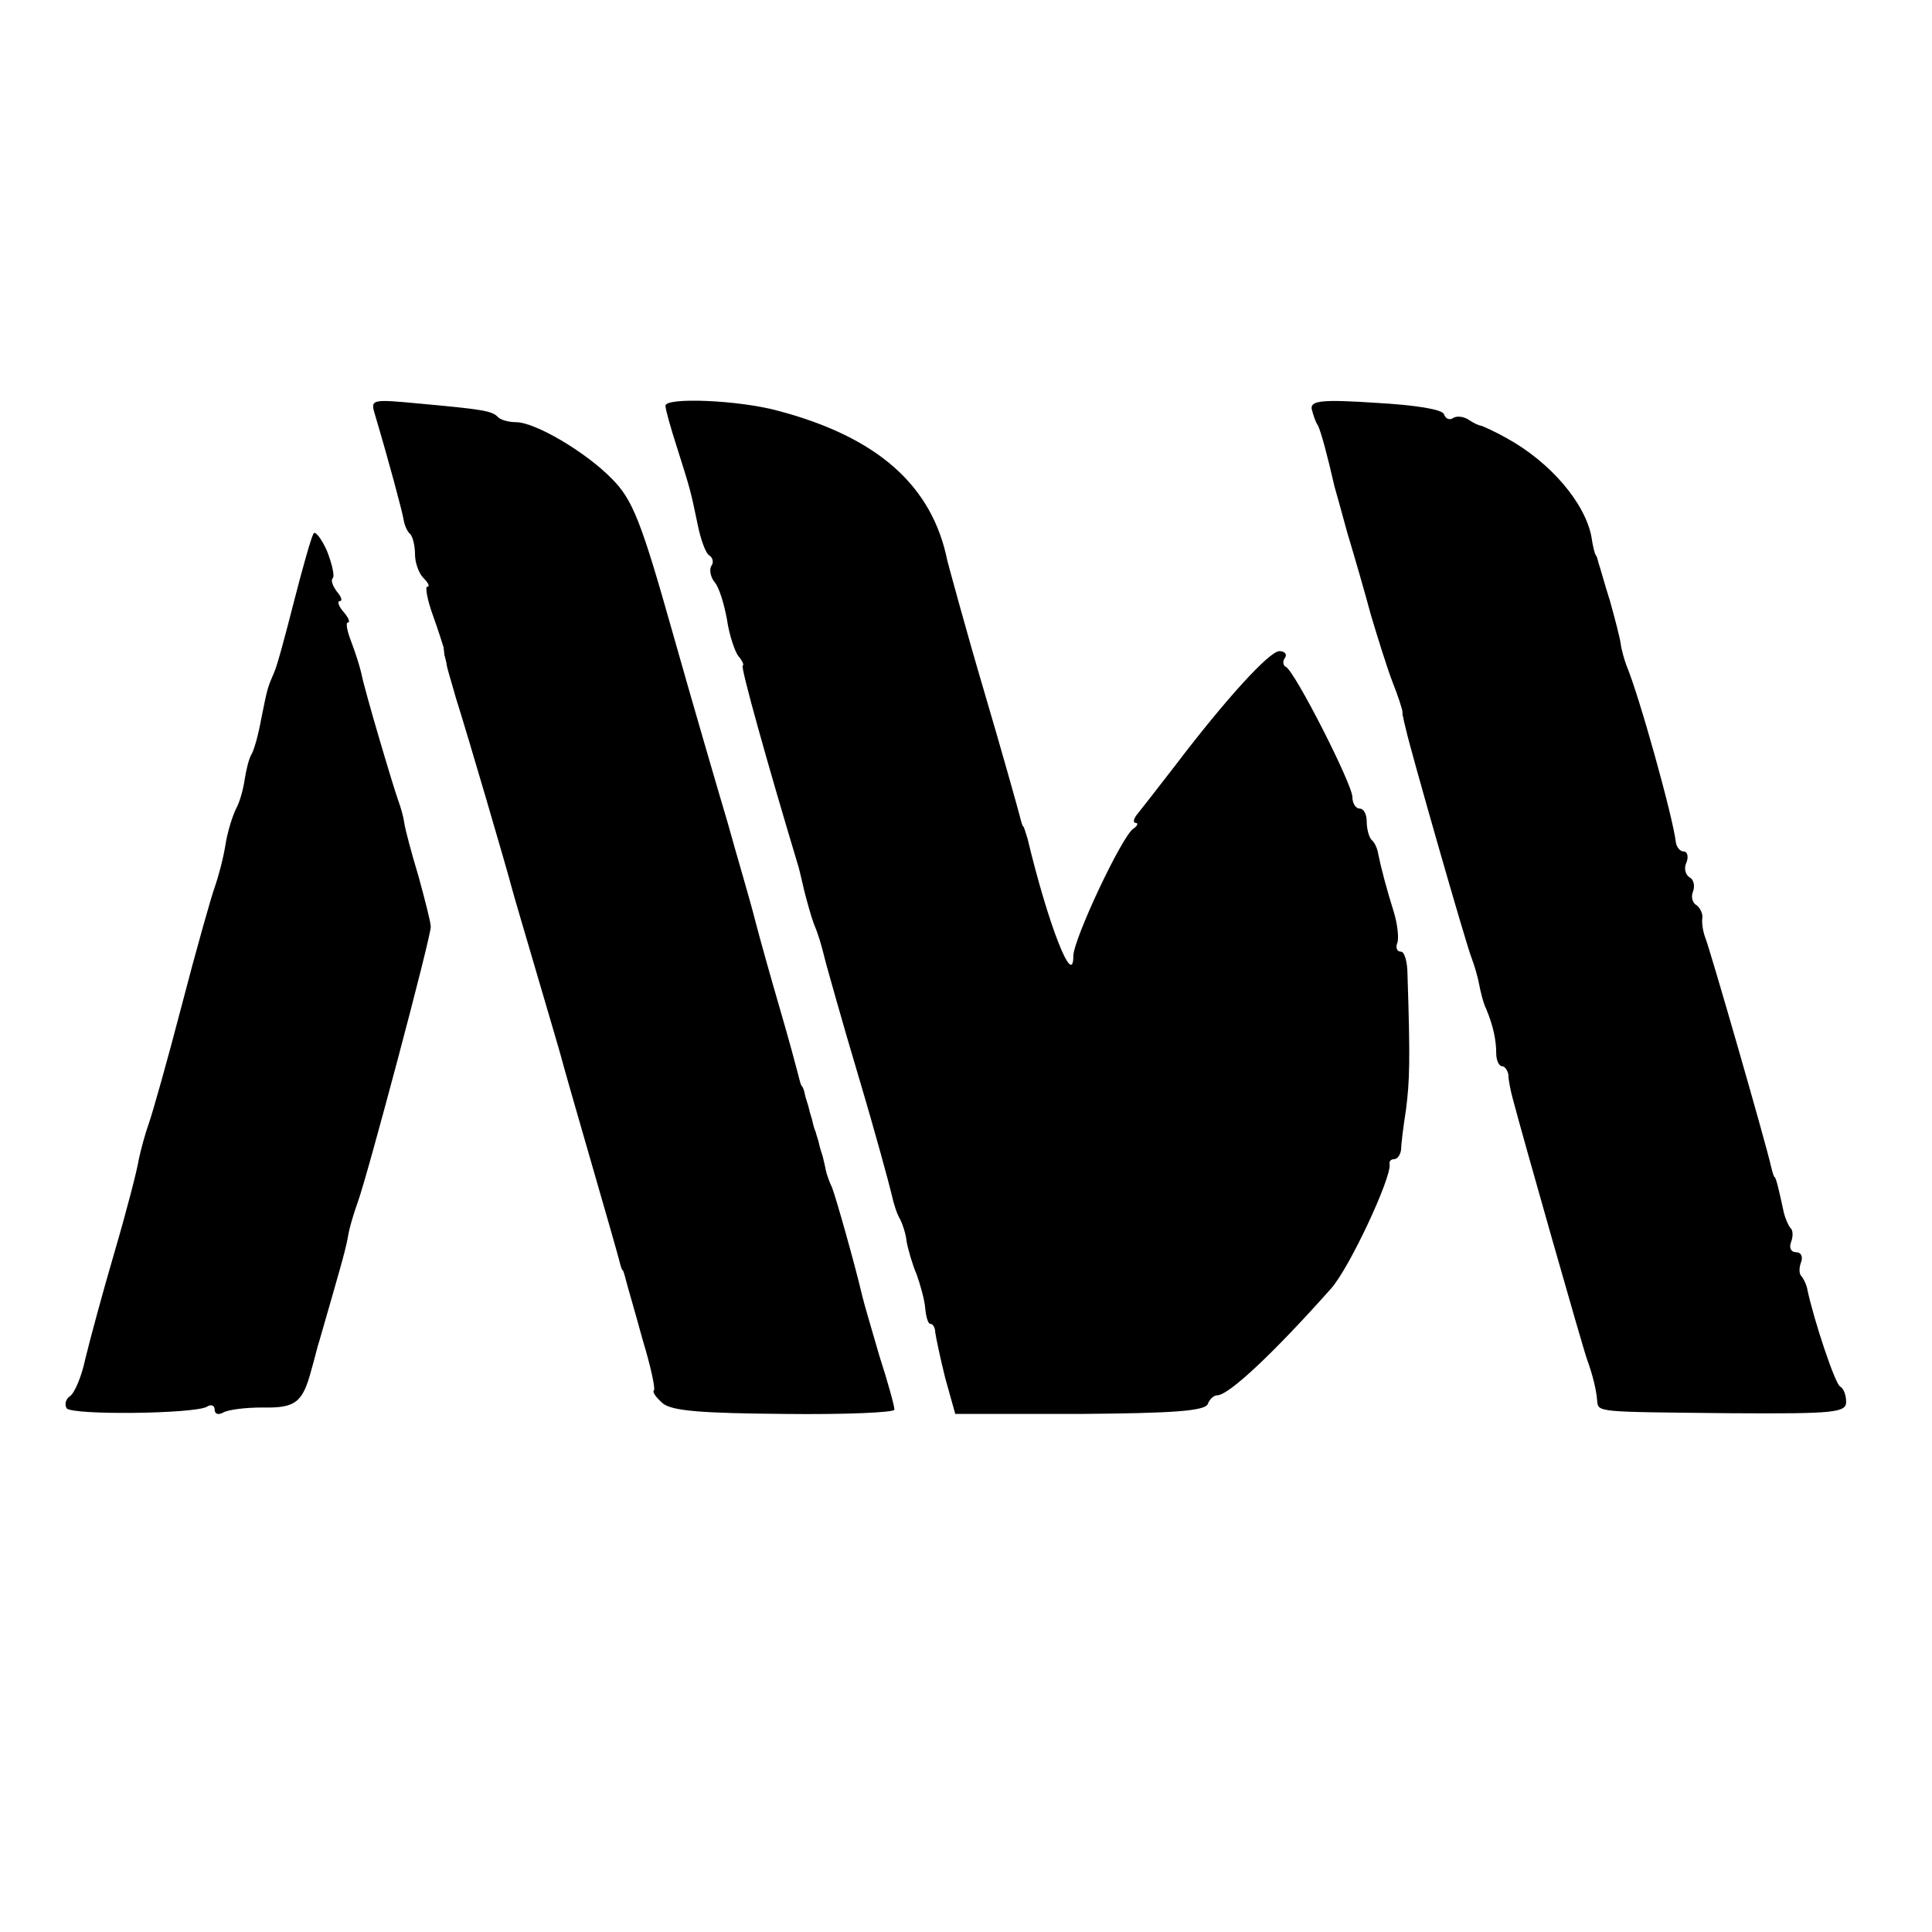
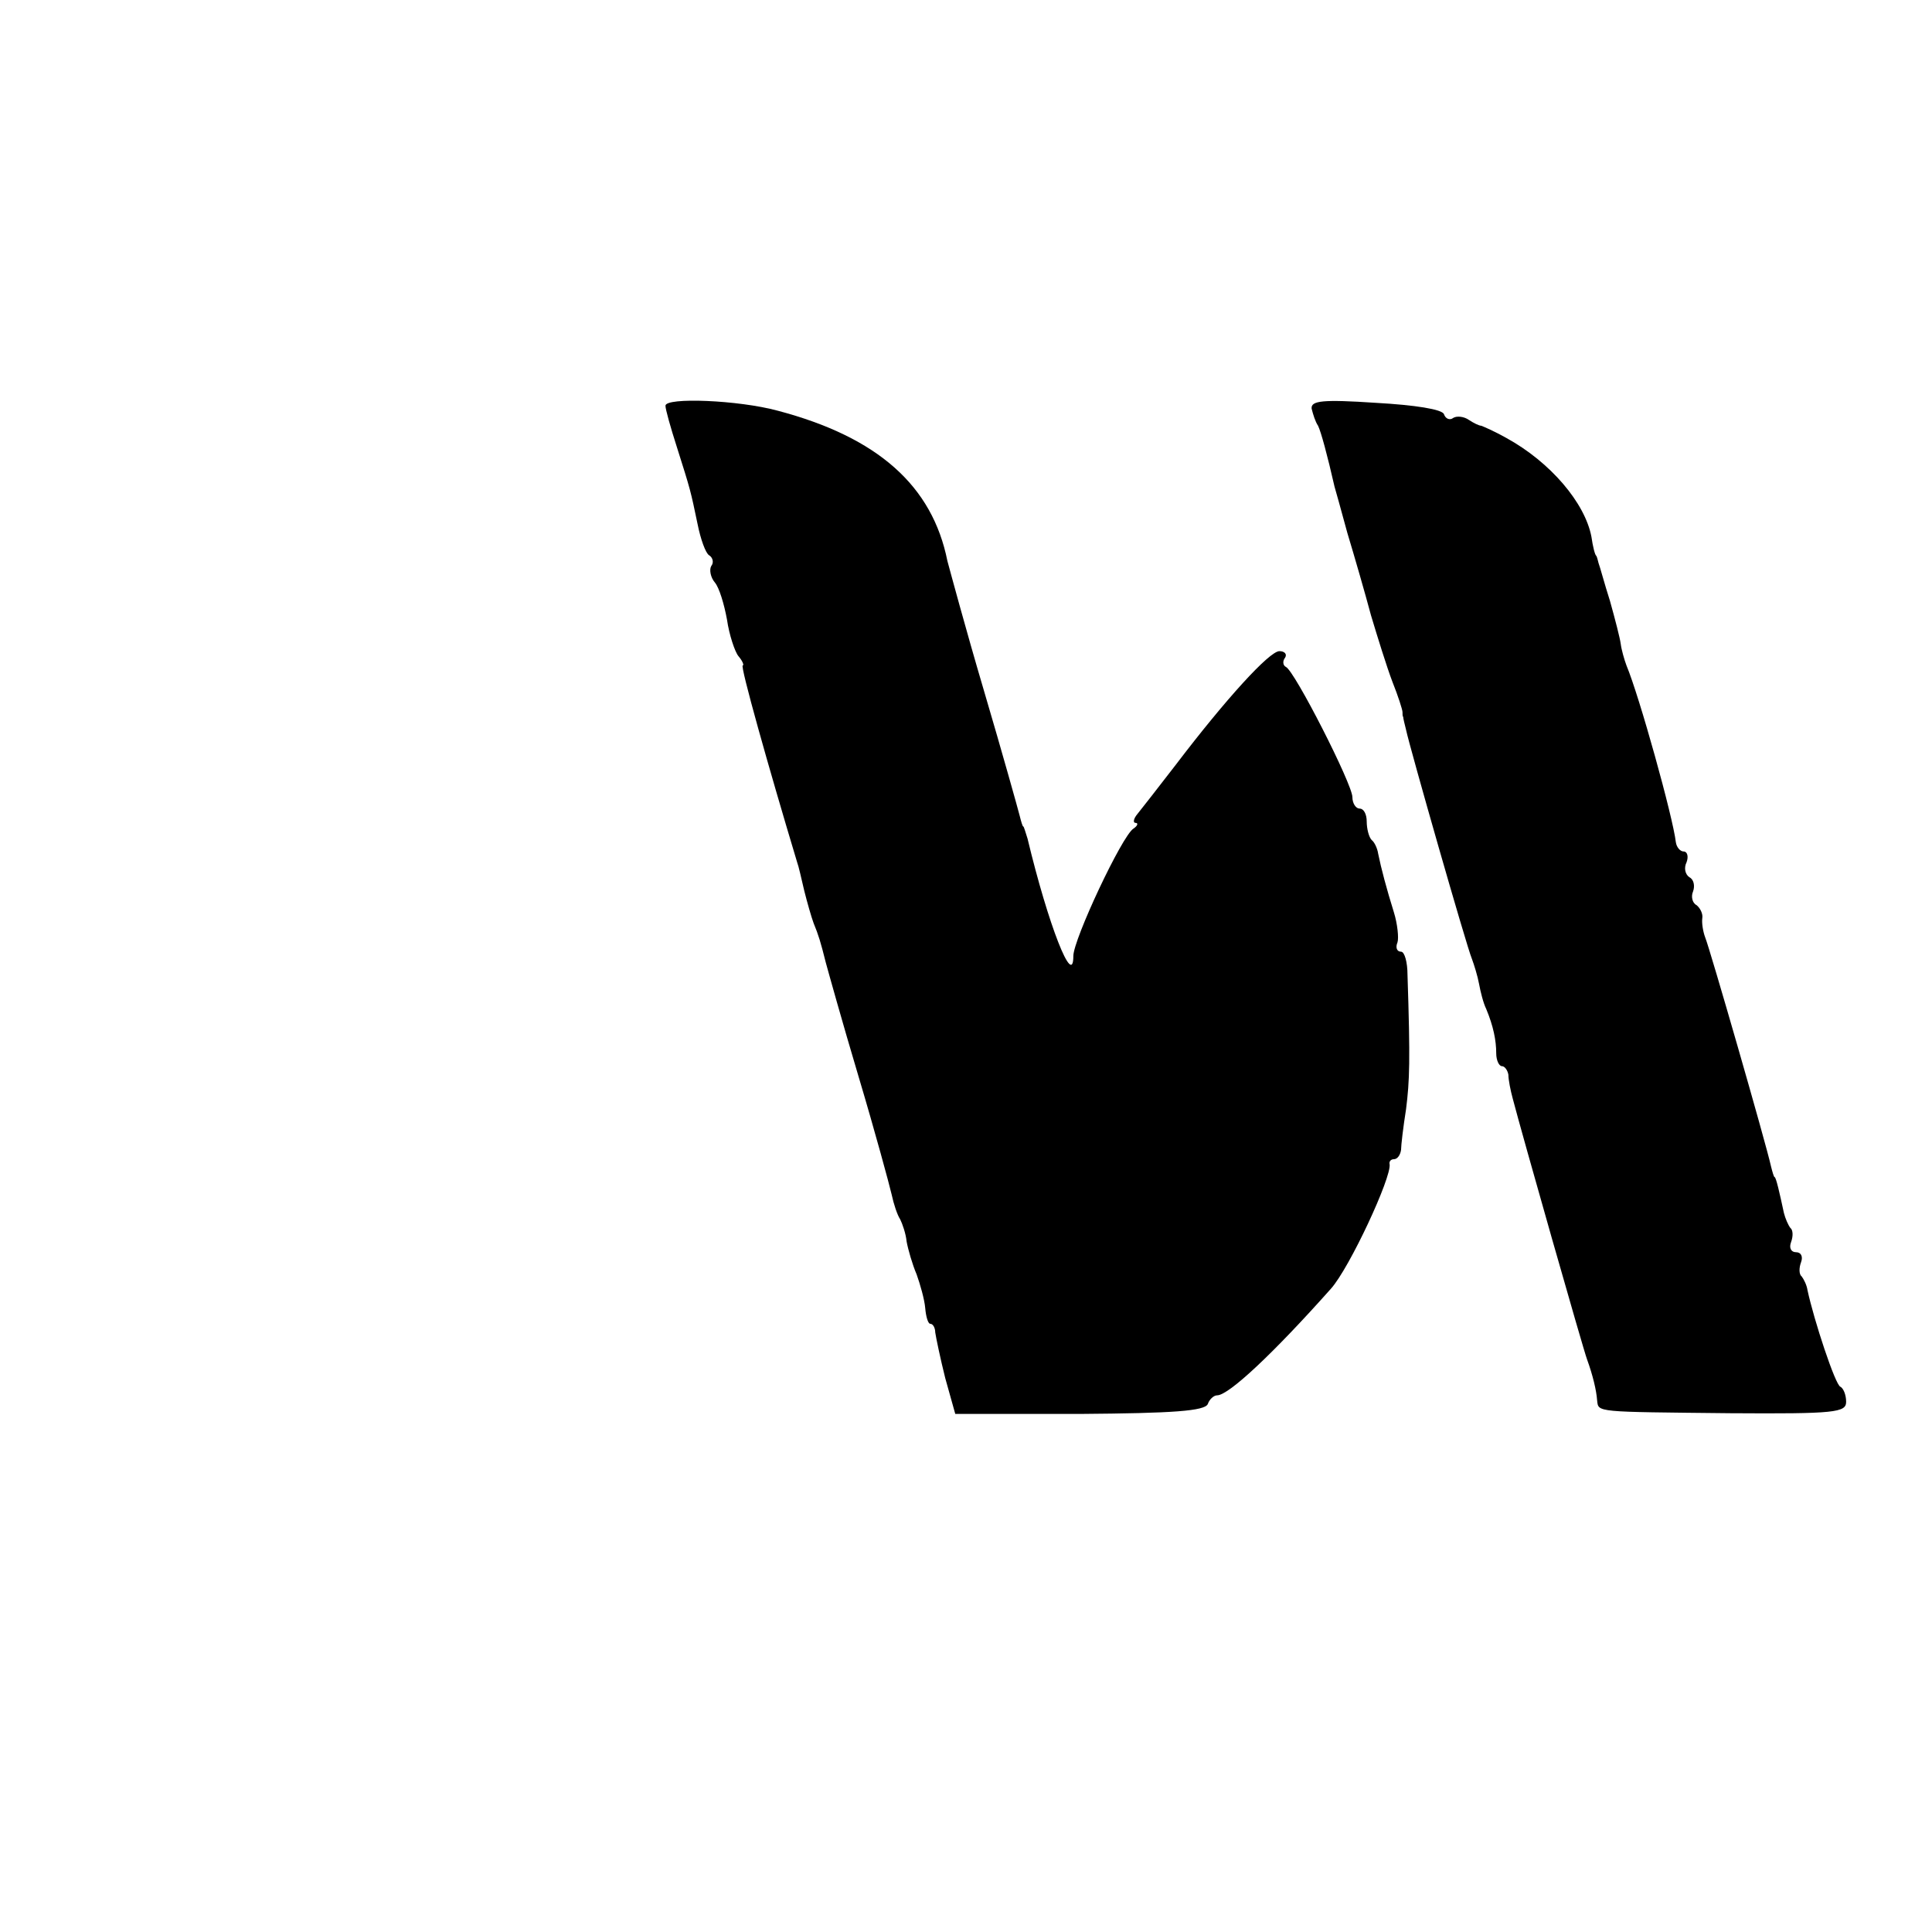
<svg xmlns="http://www.w3.org/2000/svg" version="1.0" width="270pt" height="270pt" viewBox="0 0 270 270" preserveAspectRatio="xMidYMid meet">
  <g transform="translate(0,270) scale(0.1,-0.1)" fill="#000000" stroke="none">
-     <path d="M523 2124 c20 -67 39 -138 41 -150 1 -7 5 -17 9 -20 4 -4 7 -17 7 -29 0 -11 5 -26 12 -33 7 -7 9 -12 5 -12 -3 0 0 -18 8 -40 8 -22 14 -42 15 -45 0 -3 1 -7 1 -10 1 -3 2 -8 3 -12 0 -5 7 -26 13 -48 16 -50 73 -245 78 -265 2 -8 18 -62 35 -120 17 -58 33 -112 35 -120 2 -8 20 -71 40 -140 20 -69 38 -132 40 -140 2 -8 4 -15 5 -15 1 0 3 -7 5 -15 2 -8 13 -45 23 -82 11 -36 18 -68 16 -71 -3 -2 3 -10 12 -18 13 -11 55 -14 171 -15 84 -1 153 2 153 6 0 5 -9 38 -21 75 -11 38 -22 75 -24 84 -11 47 -37 138 -42 151 -4 8 -8 20 -9 25 -1 6 -3 13 -4 18 -1 4 -4 12 -5 17 -1 6 -4 13 -5 18 -2 4 -4 12 -5 17 -2 6 -4 13 -5 18 -1 4 -4 12 -5 17 -1 6 -3 11 -5 13 -1 1 -3 9 -5 17 -2 8 -13 49 -25 90 -12 41 -28 98 -35 125 -7 28 -25 88 -38 135 -14 47 -49 167 -77 266 -44 156 -56 186 -85 215 -36 37 -107 79 -134 79 -10 0 -21 3 -25 7 -8 9 -23 11 -110 19 -64 6 -68 6 -63 -12z" />
+     <path d="M523 2124 z" />
    <path d="M930 2133 c0 -5 7 -30 16 -58 19 -60 19 -60 29 -108 4 -20 11 -40 16 -43 5 -3 7 -10 3 -15 -3 -5 -1 -16 5 -23 6 -7 13 -30 17 -52 3 -21 11 -45 16 -51 6 -7 8 -13 6 -13 -4 0 36 -142 76 -275 2 -5 6 -23 10 -40 4 -16 10 -37 13 -45 7 -17 10 -27 17 -55 3 -11 23 -83 46 -160 23 -77 43 -151 46 -164 3 -14 8 -29 12 -35 3 -6 8 -20 9 -31 2 -11 8 -32 14 -46 5 -14 11 -35 12 -47 1 -12 4 -22 7 -22 4 0 7 -6 7 -12 1 -7 7 -36 14 -64 l14 -50 174 0 c130 1 175 4 179 14 2 6 8 12 13 12 16 0 78 58 159 149 26 29 85 156 82 174 -1 4 2 7 6 7 5 0 9 6 10 13 0 6 3 32 7 57 5 40 6 67 2 188 0 17 -4 32 -9 32 -6 0 -8 6 -5 13 2 6 0 26 -5 42 -10 32 -18 62 -22 82 -1 7 -5 16 -9 19 -4 4 -7 16 -7 26 0 10 -4 18 -10 18 -5 0 -10 7 -10 16 0 18 -81 177 -93 182 -4 2 -5 8 -1 13 3 5 -1 9 -8 9 -14 0 -75 -67 -145 -159 -24 -31 -48 -62 -53 -68 -6 -7 -7 -13 -3 -13 4 0 3 -4 -3 -8 -16 -10 -84 -155 -84 -178 0 -46 -35 43 -64 164 -3 9 -5 17 -6 17 -1 0 -3 7 -5 15 -2 8 -24 87 -50 175 -26 88 -48 170 -51 181 -21 105 -97 173 -237 210 -55 15 -157 19 -157 7z" />
    <path d="M1833 2129 c2 -8 5 -18 9 -24 4 -8 13 -41 23 -85 1 -3 9 -32 18 -65 10 -33 25 -85 33 -115 9 -30 22 -72 30 -93 8 -20 14 -39 14 -42 0 -3 0 -6 1 -7 0 -2 2 -10 4 -18 5 -24 85 -304 92 -320 3 -8 8 -24 10 -35 2 -11 6 -27 10 -35 10 -24 14 -44 14 -62 0 -10 4 -18 8 -18 4 0 8 -6 9 -12 0 -7 3 -22 6 -33 13 -50 99 -352 104 -365 8 -22 13 -43 14 -57 2 -17 -4 -16 186 -18 147 -1 162 1 162 16 0 10 -4 19 -8 21 -7 2 -37 93 -46 135 -1 7 -5 15 -8 19 -4 3 -4 12 -1 20 3 8 0 14 -7 14 -7 0 -10 6 -7 14 3 8 3 17 -1 20 -3 4 -7 13 -9 21 -6 28 -11 50 -13 50 -1 0 -3 7 -5 15 -7 32 -86 306 -92 320 -3 8 -5 20 -4 27 1 6 -3 14 -8 18 -6 3 -8 12 -5 19 3 8 1 17 -5 20 -6 4 -8 13 -4 21 3 8 1 15 -4 15 -5 0 -10 6 -11 13 -4 35 -51 204 -69 247 -3 8 -7 22 -8 30 -1 8 -8 35 -15 60 -8 25 -14 48 -16 53 -1 4 -2 8 -3 10 -2 1 -5 13 -7 27 -9 47 -57 104 -119 138 -16 9 -32 16 -35 17 -3 0 -11 4 -17 8 -7 5 -17 6 -22 3 -5 -4 -11 -1 -13 5 -2 7 -41 13 -95 16 -75 5 -91 3 -90 -8z" />
-     <path d="M438 1954 c-3 -5 -15 -47 -27 -94 -12 -47 -24 -92 -28 -100 -9 -21 -9 -20 -18 -65 -4 -22 -10 -44 -14 -50 -3 -5 -7 -21 -9 -34 -2 -14 -7 -32 -12 -41 -5 -10 -12 -32 -15 -51 -3 -19 -10 -45 -15 -59 -5 -14 -26 -88 -46 -165 -20 -77 -41 -151 -46 -165 -5 -14 -11 -36 -14 -50 -2 -14 -17 -72 -34 -130 -17 -58 -35 -125 -41 -150 -5 -24 -15 -47 -21 -51 -6 -4 -8 -11 -5 -17 7 -10 178 -8 196 2 6 4 11 2 11 -4 0 -6 5 -8 12 -4 7 4 31 7 55 7 46 -1 56 7 68 52 5 17 9 35 11 40 27 94 36 124 40 145 2 14 9 36 14 50 13 35 103 373 102 385 0 6 -8 37 -17 70 -10 33 -19 67 -20 75 -1 8 -5 22 -8 30 -7 19 -48 157 -52 179 -2 9 -8 28 -14 44 -6 15 -8 27 -5 27 4 0 1 7 -6 15 -7 8 -9 15 -5 15 4 0 2 6 -4 13 -6 8 -9 16 -6 19 3 3 -1 20 -8 38 -8 18 -17 29 -19 24z" />
  </g>
</svg>